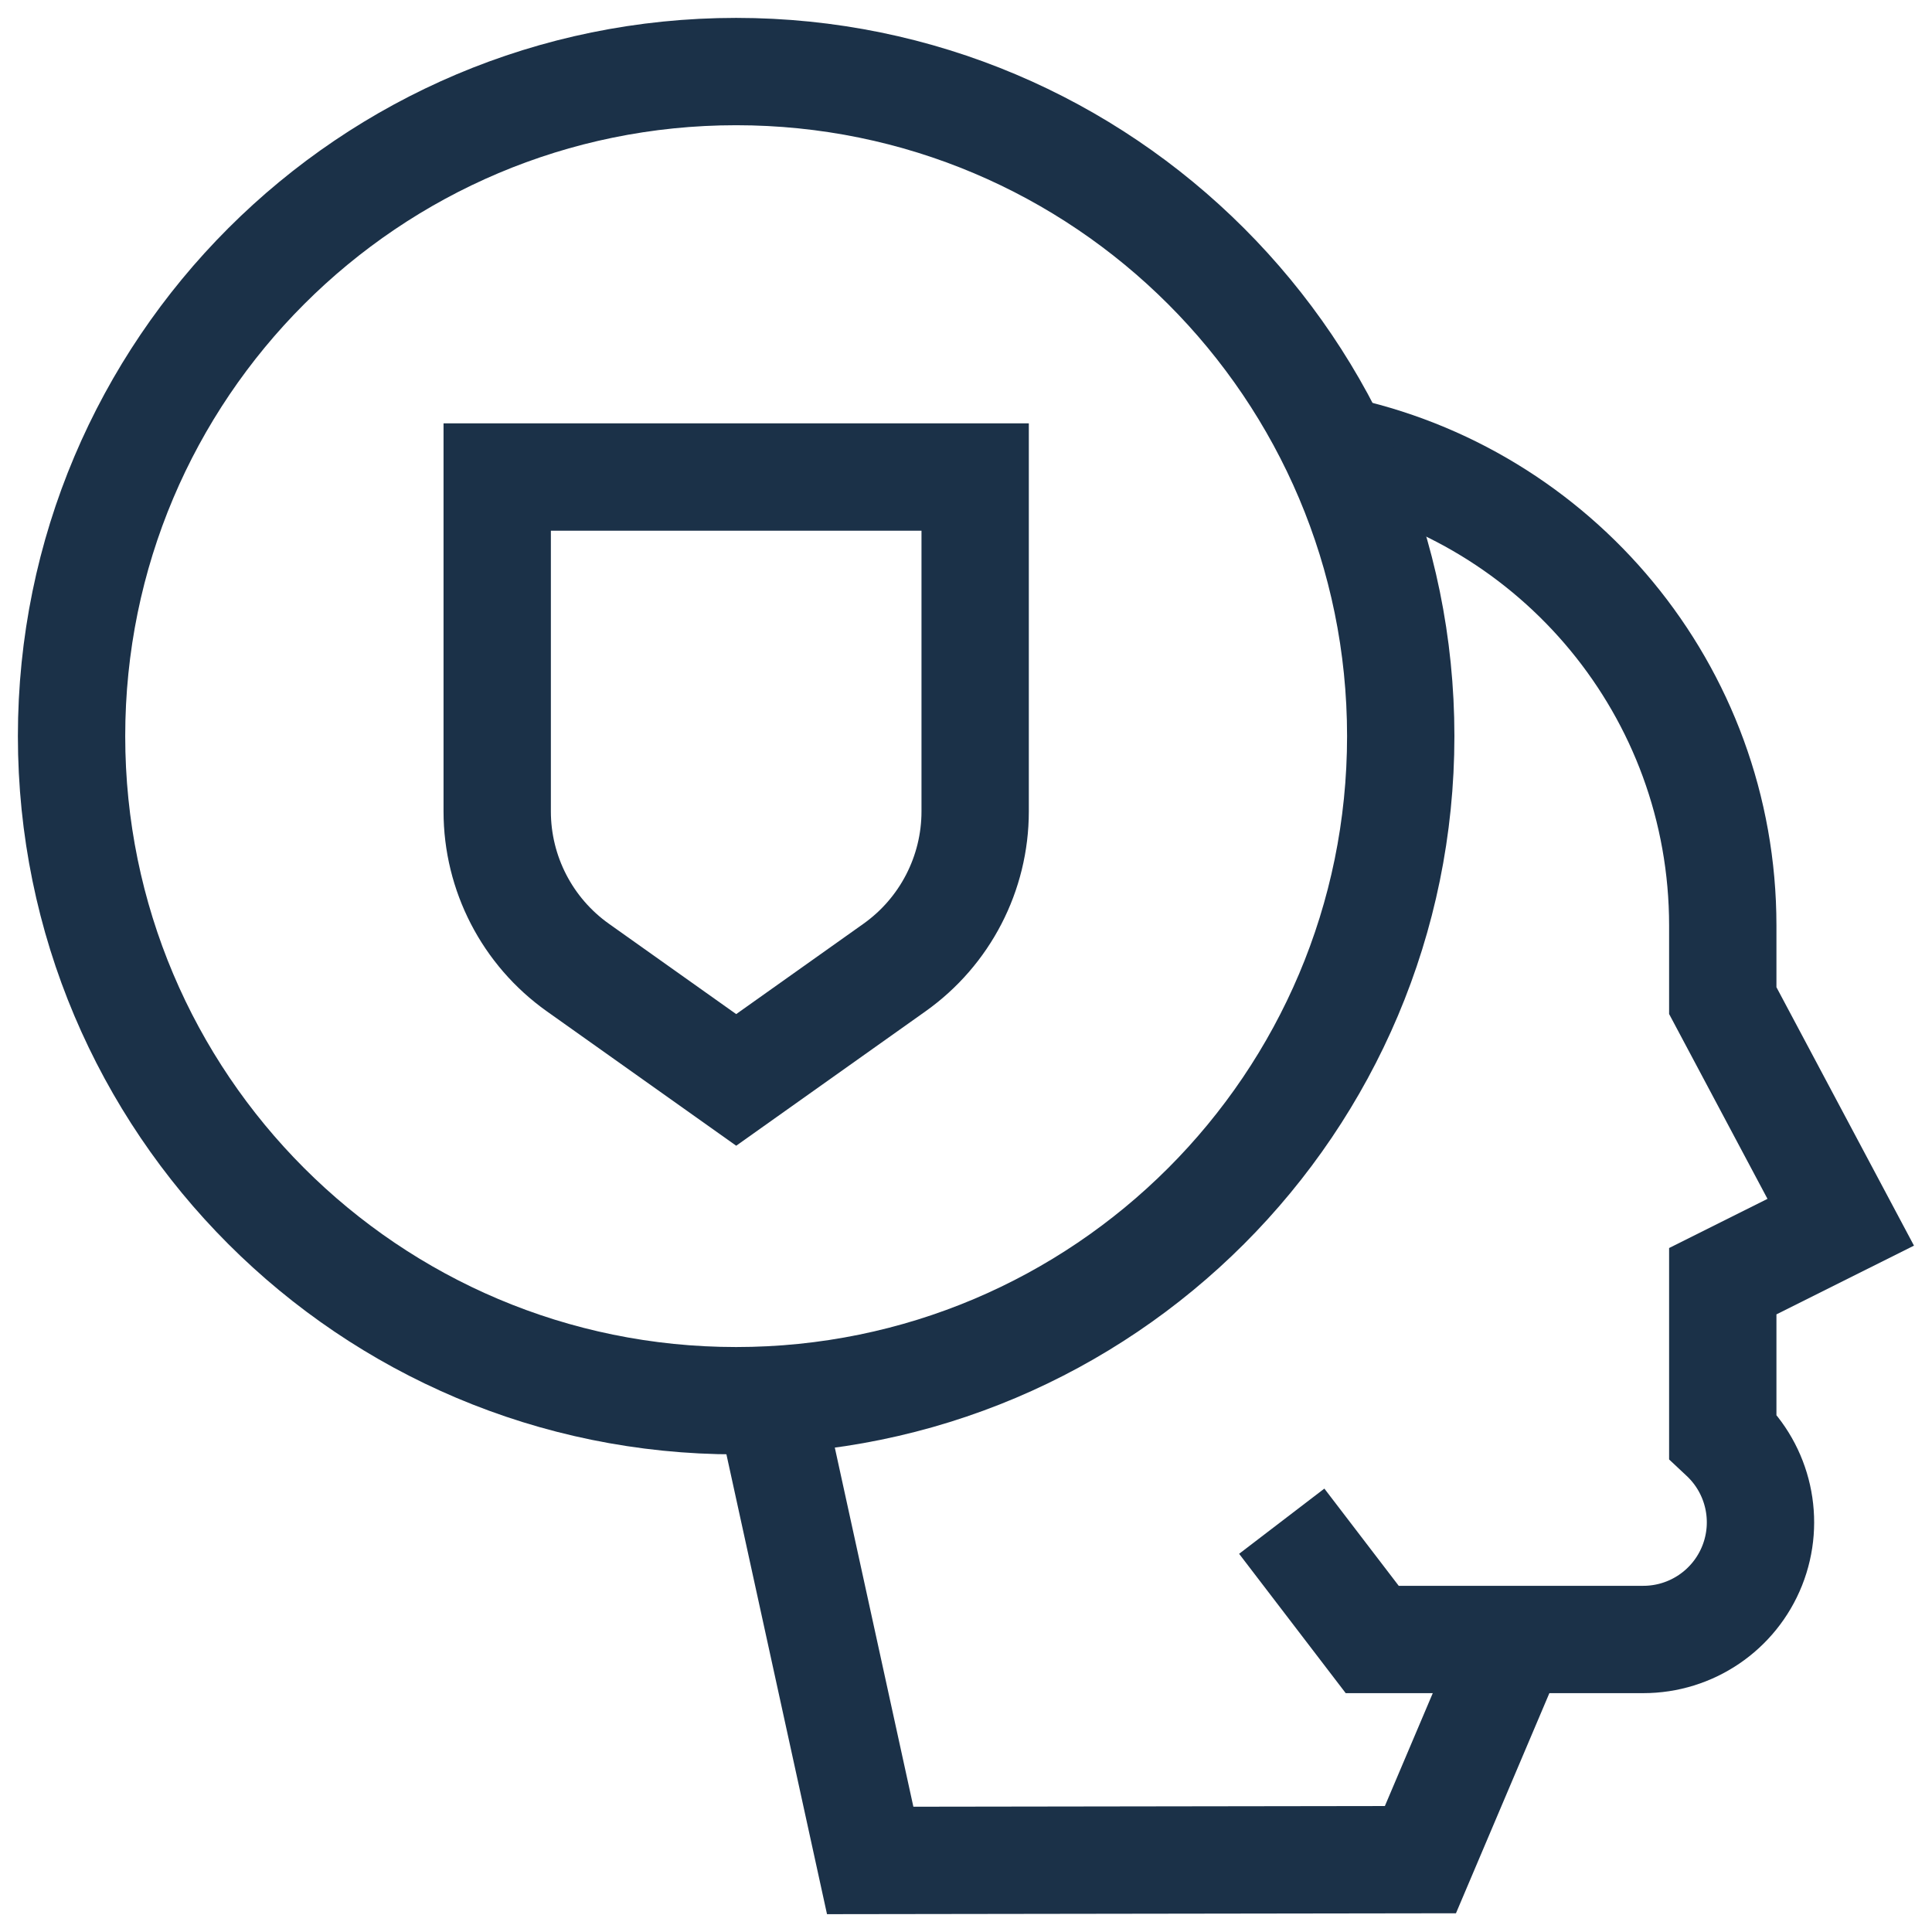
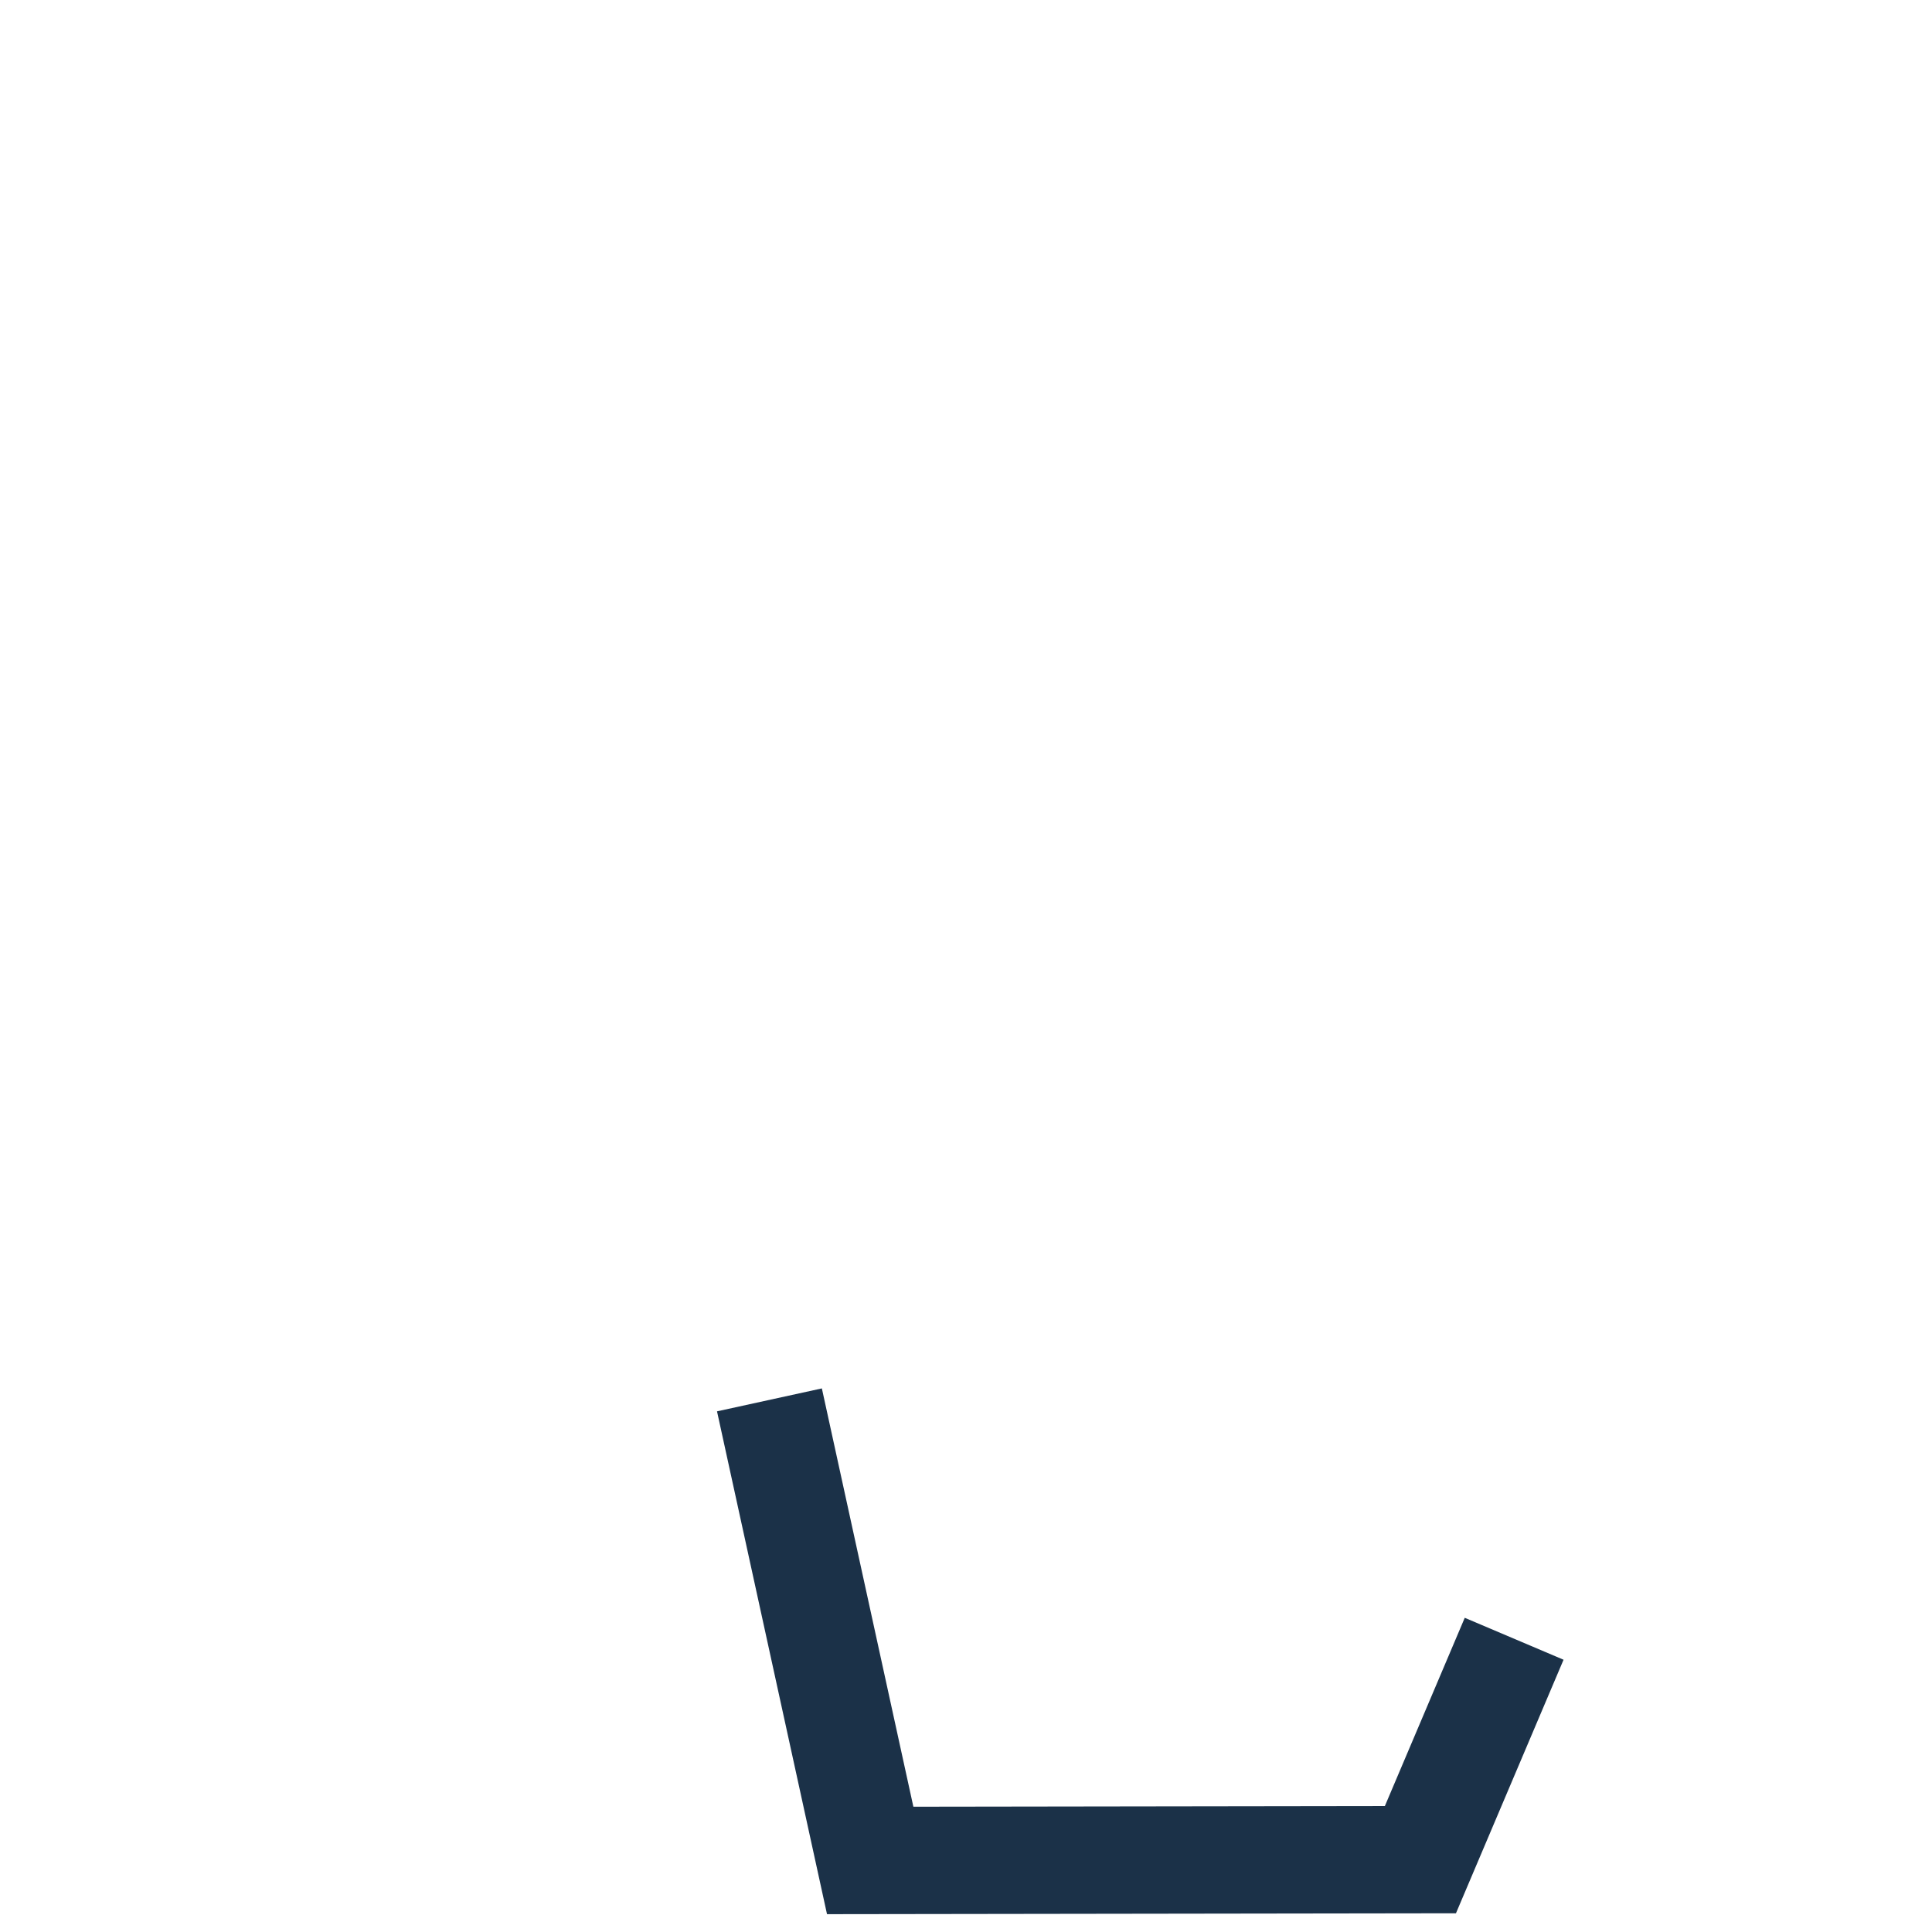
<svg xmlns="http://www.w3.org/2000/svg" width="54" height="54" viewBox="0 0 54 54" fill="none">
-   <path d="M37.3 12.554C43.493 13.821 48.152 19.301 48.152 25.87V27.967L51.449 34.162L48.152 35.81V40.142L48.168 40.157C49.153 41.078 49.472 42.508 48.974 43.76C48.478 45.006 47.272 45.824 45.931 45.824H38.354L35.825 42.518" stroke="#1B3148" stroke-width="3" stroke-miterlimit="10" />
  <path d="M42.321 45.804L39.701 51.978L24.322 52L21.506 39.127" stroke="#1B3148" stroke-width="3" stroke-miterlimit="10" />
-   <path d="M39.151 20.575C39.151 30.834 30.834 39.15 20.575 39.15C10.316 39.15 2 30.834 2 20.575C2 10.316 10.316 2 20.575 2C30.834 2 39.151 10.316 39.151 20.575Z" stroke="#1B3148" stroke-width="3" stroke-miterlimit="10" />
-   <path d="M13.897 13.333V22.678C13.897 24.413 14.738 26.04 16.153 27.044L20.577 30.184L25 27.044C26.415 26.04 27.256 24.413 27.256 22.678V13.333H13.897Z" stroke="#1B3148" stroke-width="3" stroke-miterlimit="10" />
</svg>